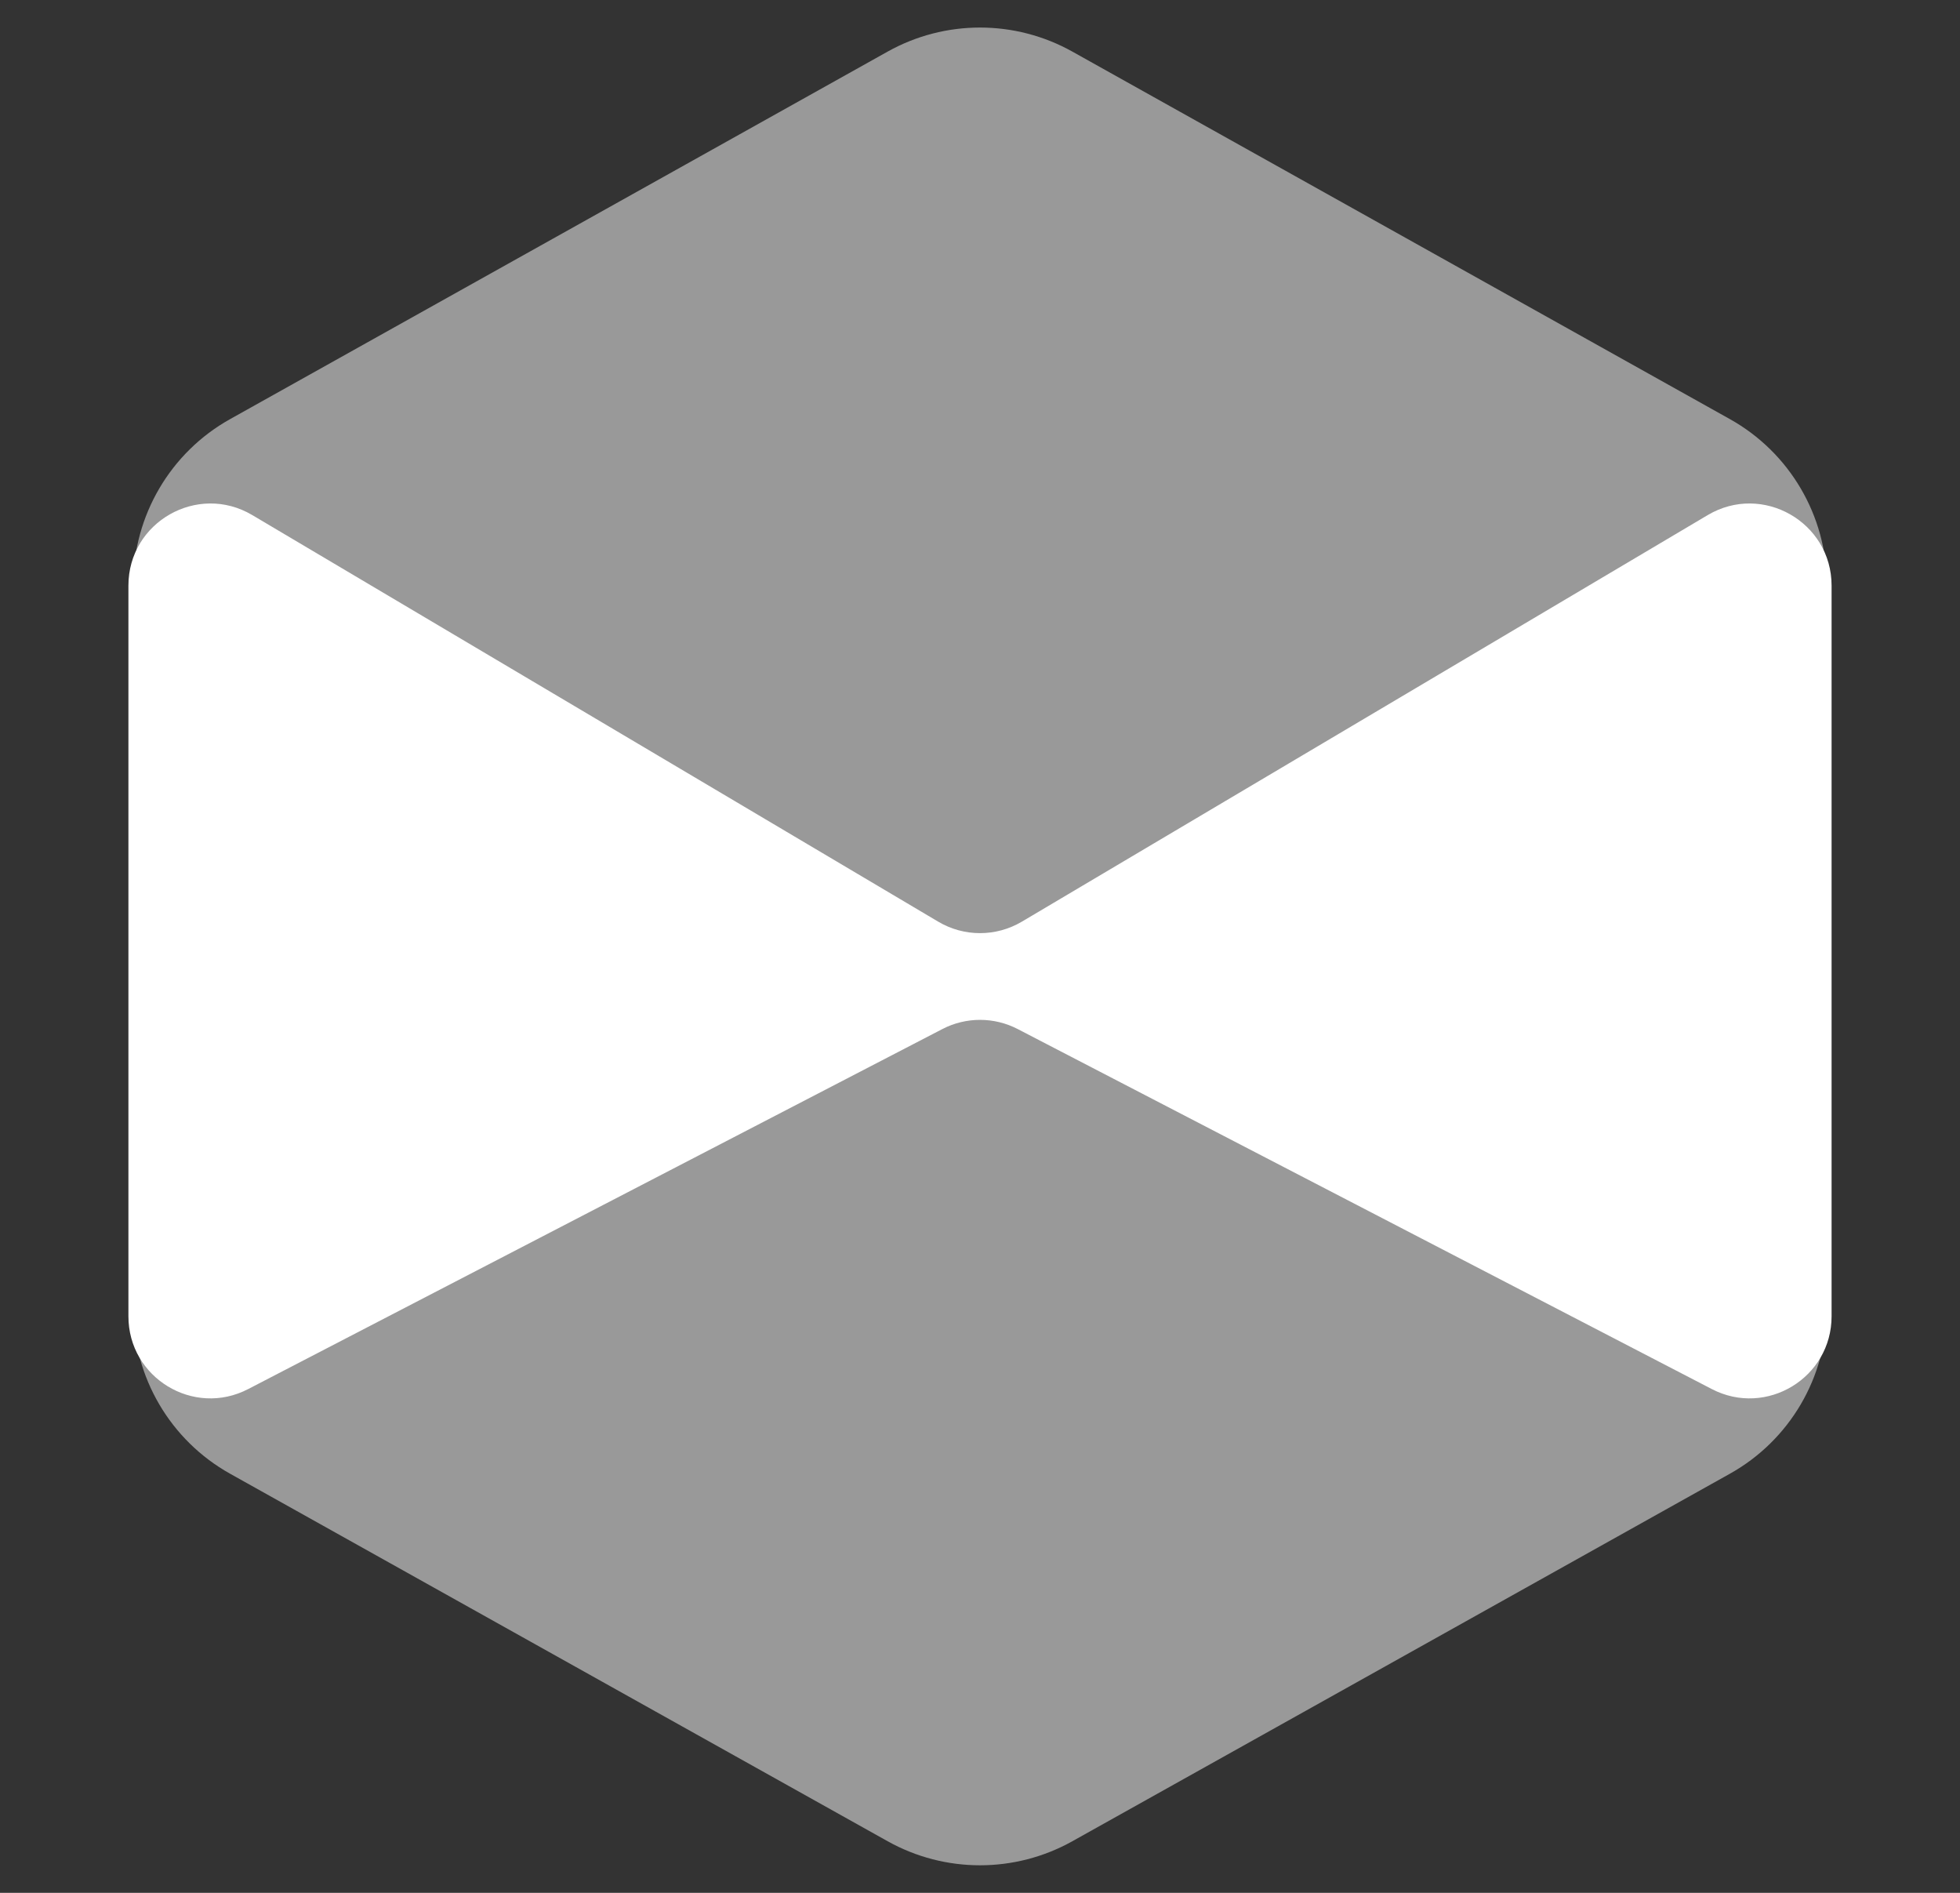
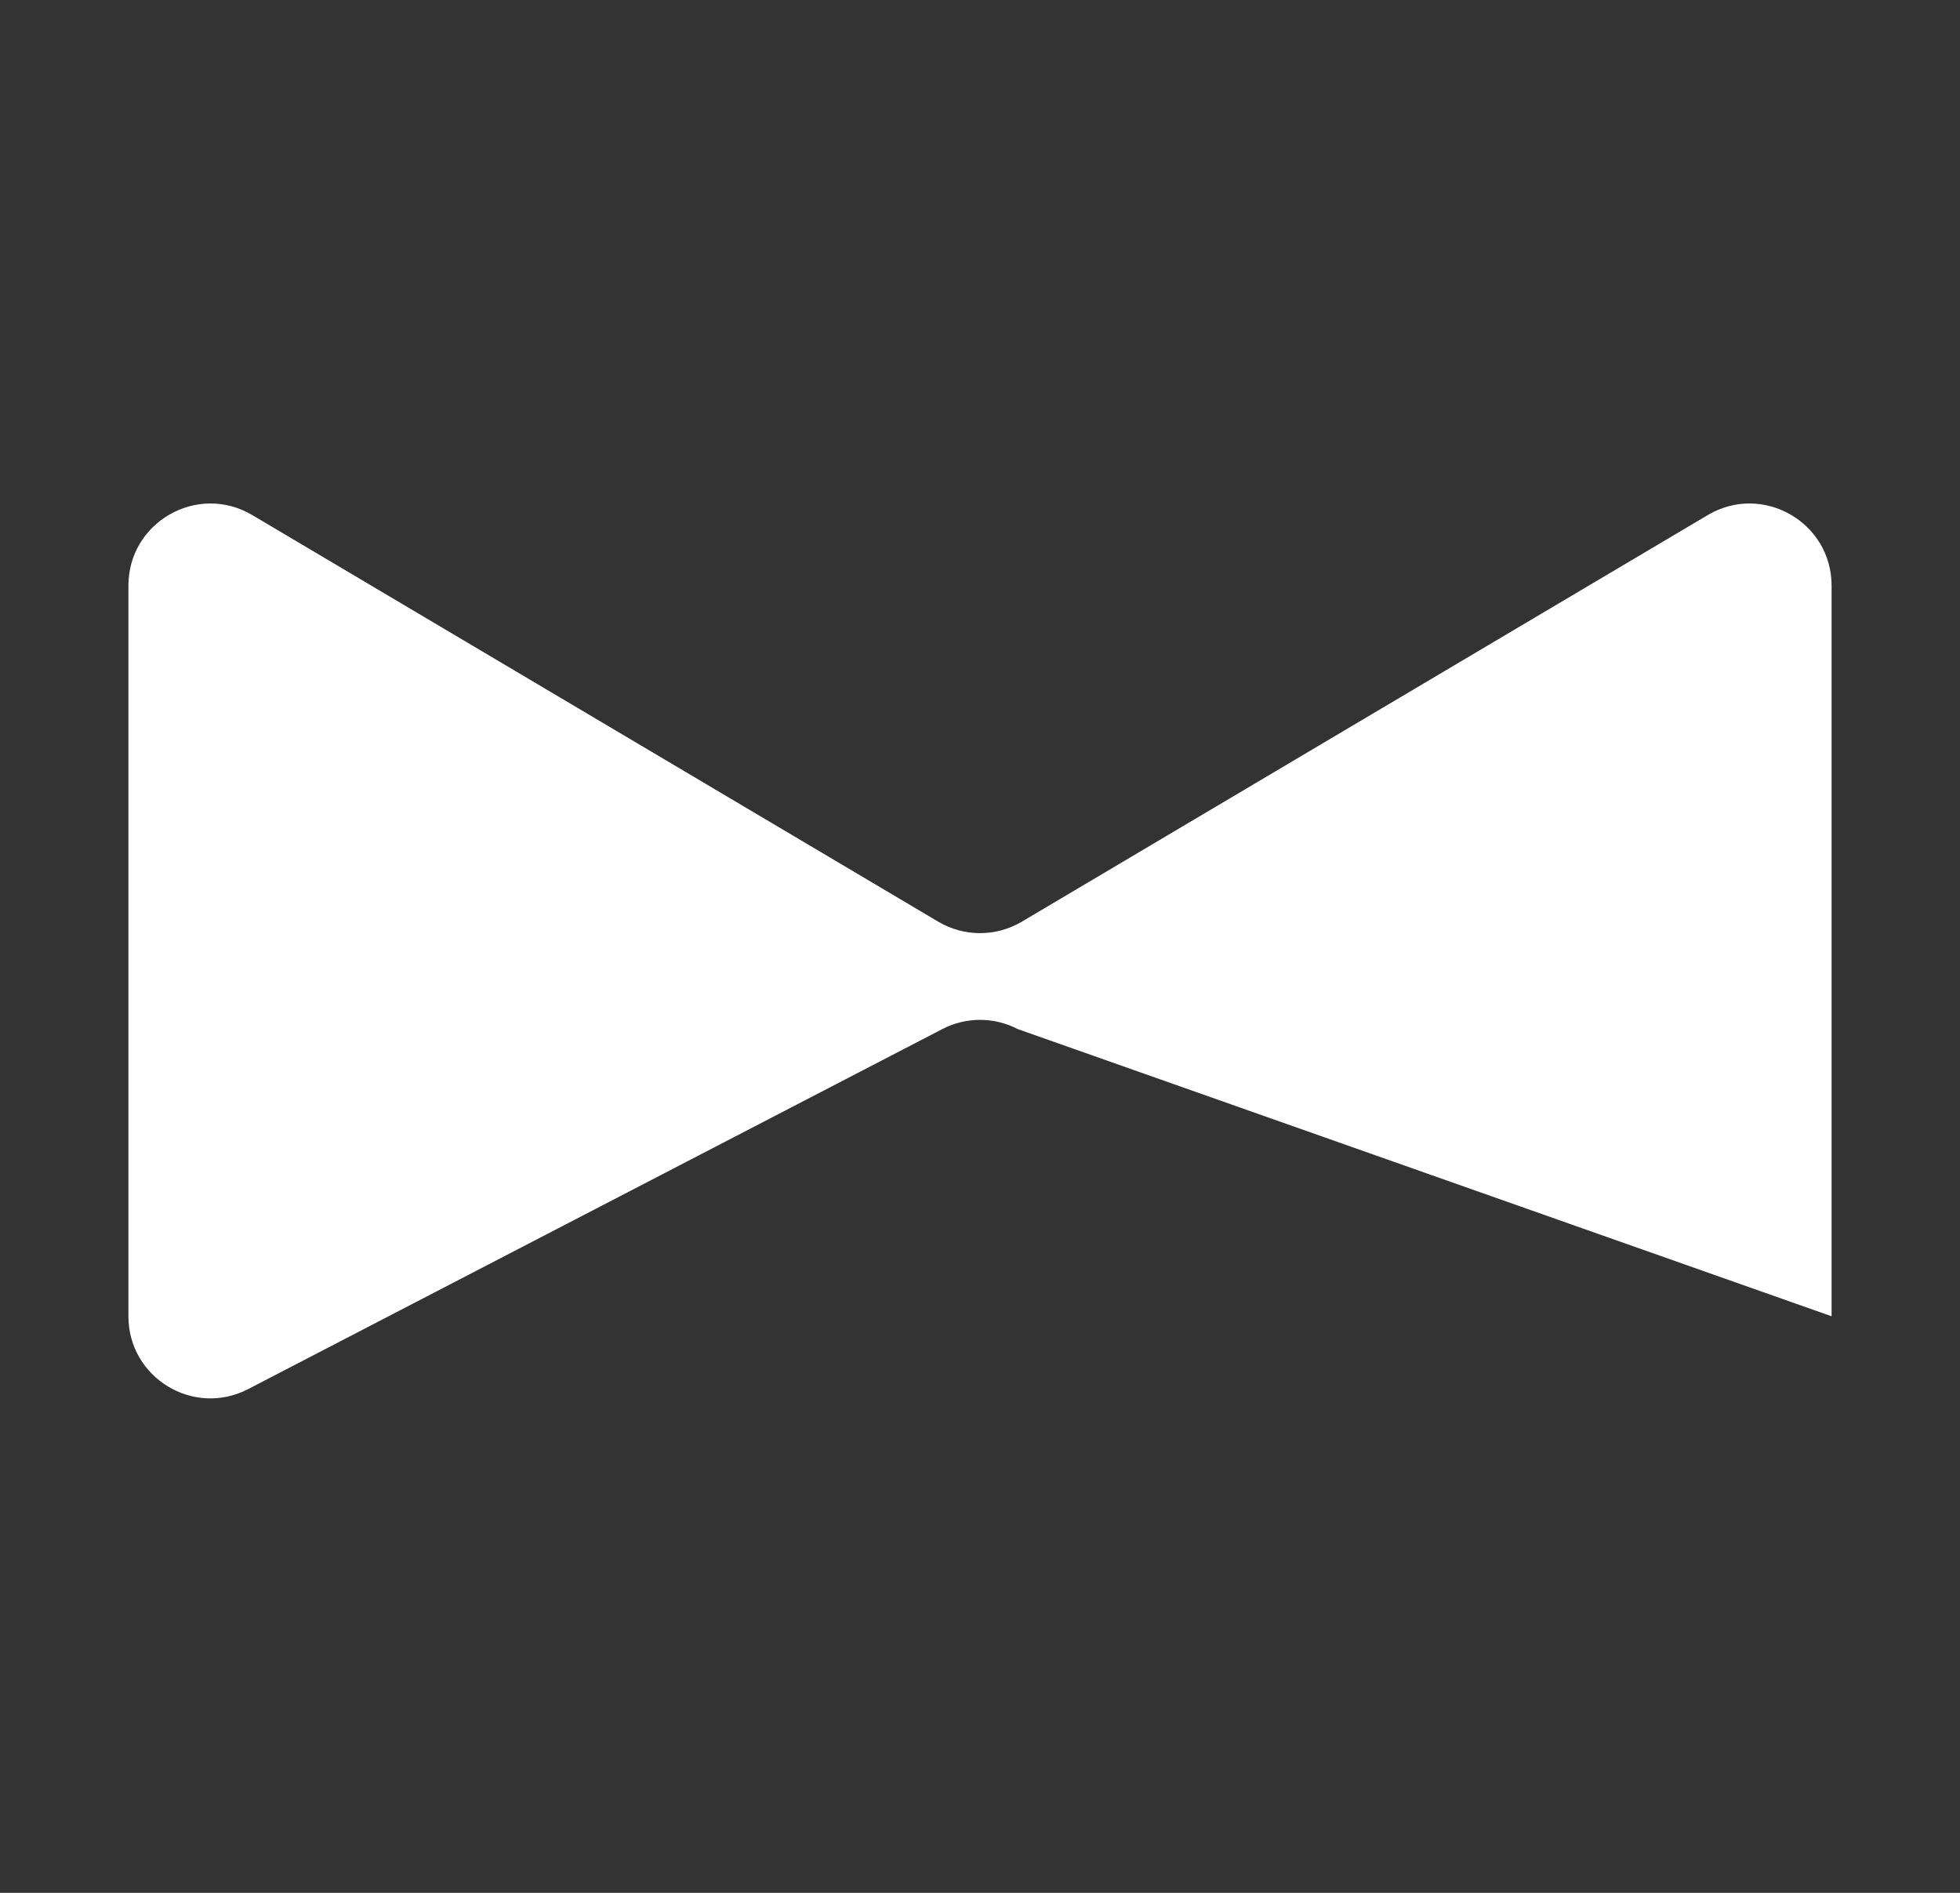
<svg xmlns="http://www.w3.org/2000/svg" width="29" height="28" viewBox="0 0 29 28" fill="none">
  <rect x="0" y="0" width="29" height="28" fill="#333333" stroke="none" />
-   <path opacity="0.5" d="M13.134 0.763C13.983 0.289 15.017 0.289 15.866 0.763L25.594 6.199C26.48 6.693 27.029 7.629 27.029 8.643V19.357C27.029 20.372 26.48 21.307 25.594 21.801L15.866 27.237C15.017 27.711 13.983 27.711 13.134 27.237L3.406 21.801C2.52 21.307 1.972 20.372 1.972 19.357V8.643C1.972 7.629 2.52 6.693 3.406 6.199L13.134 0.763Z" fill="white" />
-   <path d="M1.9 8.663C1.9 7.723 2.923 7.14 3.732 7.619L13.882 13.634C14.263 13.86 14.737 13.86 15.119 13.634L25.268 7.619C26.077 7.14 27.1 7.723 27.1 8.663V19.471C27.1 20.381 26.136 20.967 25.328 20.548L15.059 15.223C14.709 15.041 14.292 15.041 13.942 15.223L3.672 20.548C2.864 20.967 1.9 20.381 1.9 19.471V8.663Z" fill="white" />
+   <path d="M1.9 8.663C1.9 7.723 2.923 7.14 3.732 7.619L13.882 13.634C14.263 13.86 14.737 13.86 15.119 13.634L25.268 7.619C26.077 7.14 27.1 7.723 27.1 8.663V19.471L15.059 15.223C14.709 15.041 14.292 15.041 13.942 15.223L3.672 20.548C2.864 20.967 1.9 20.381 1.9 19.471V8.663Z" fill="white" />
</svg>